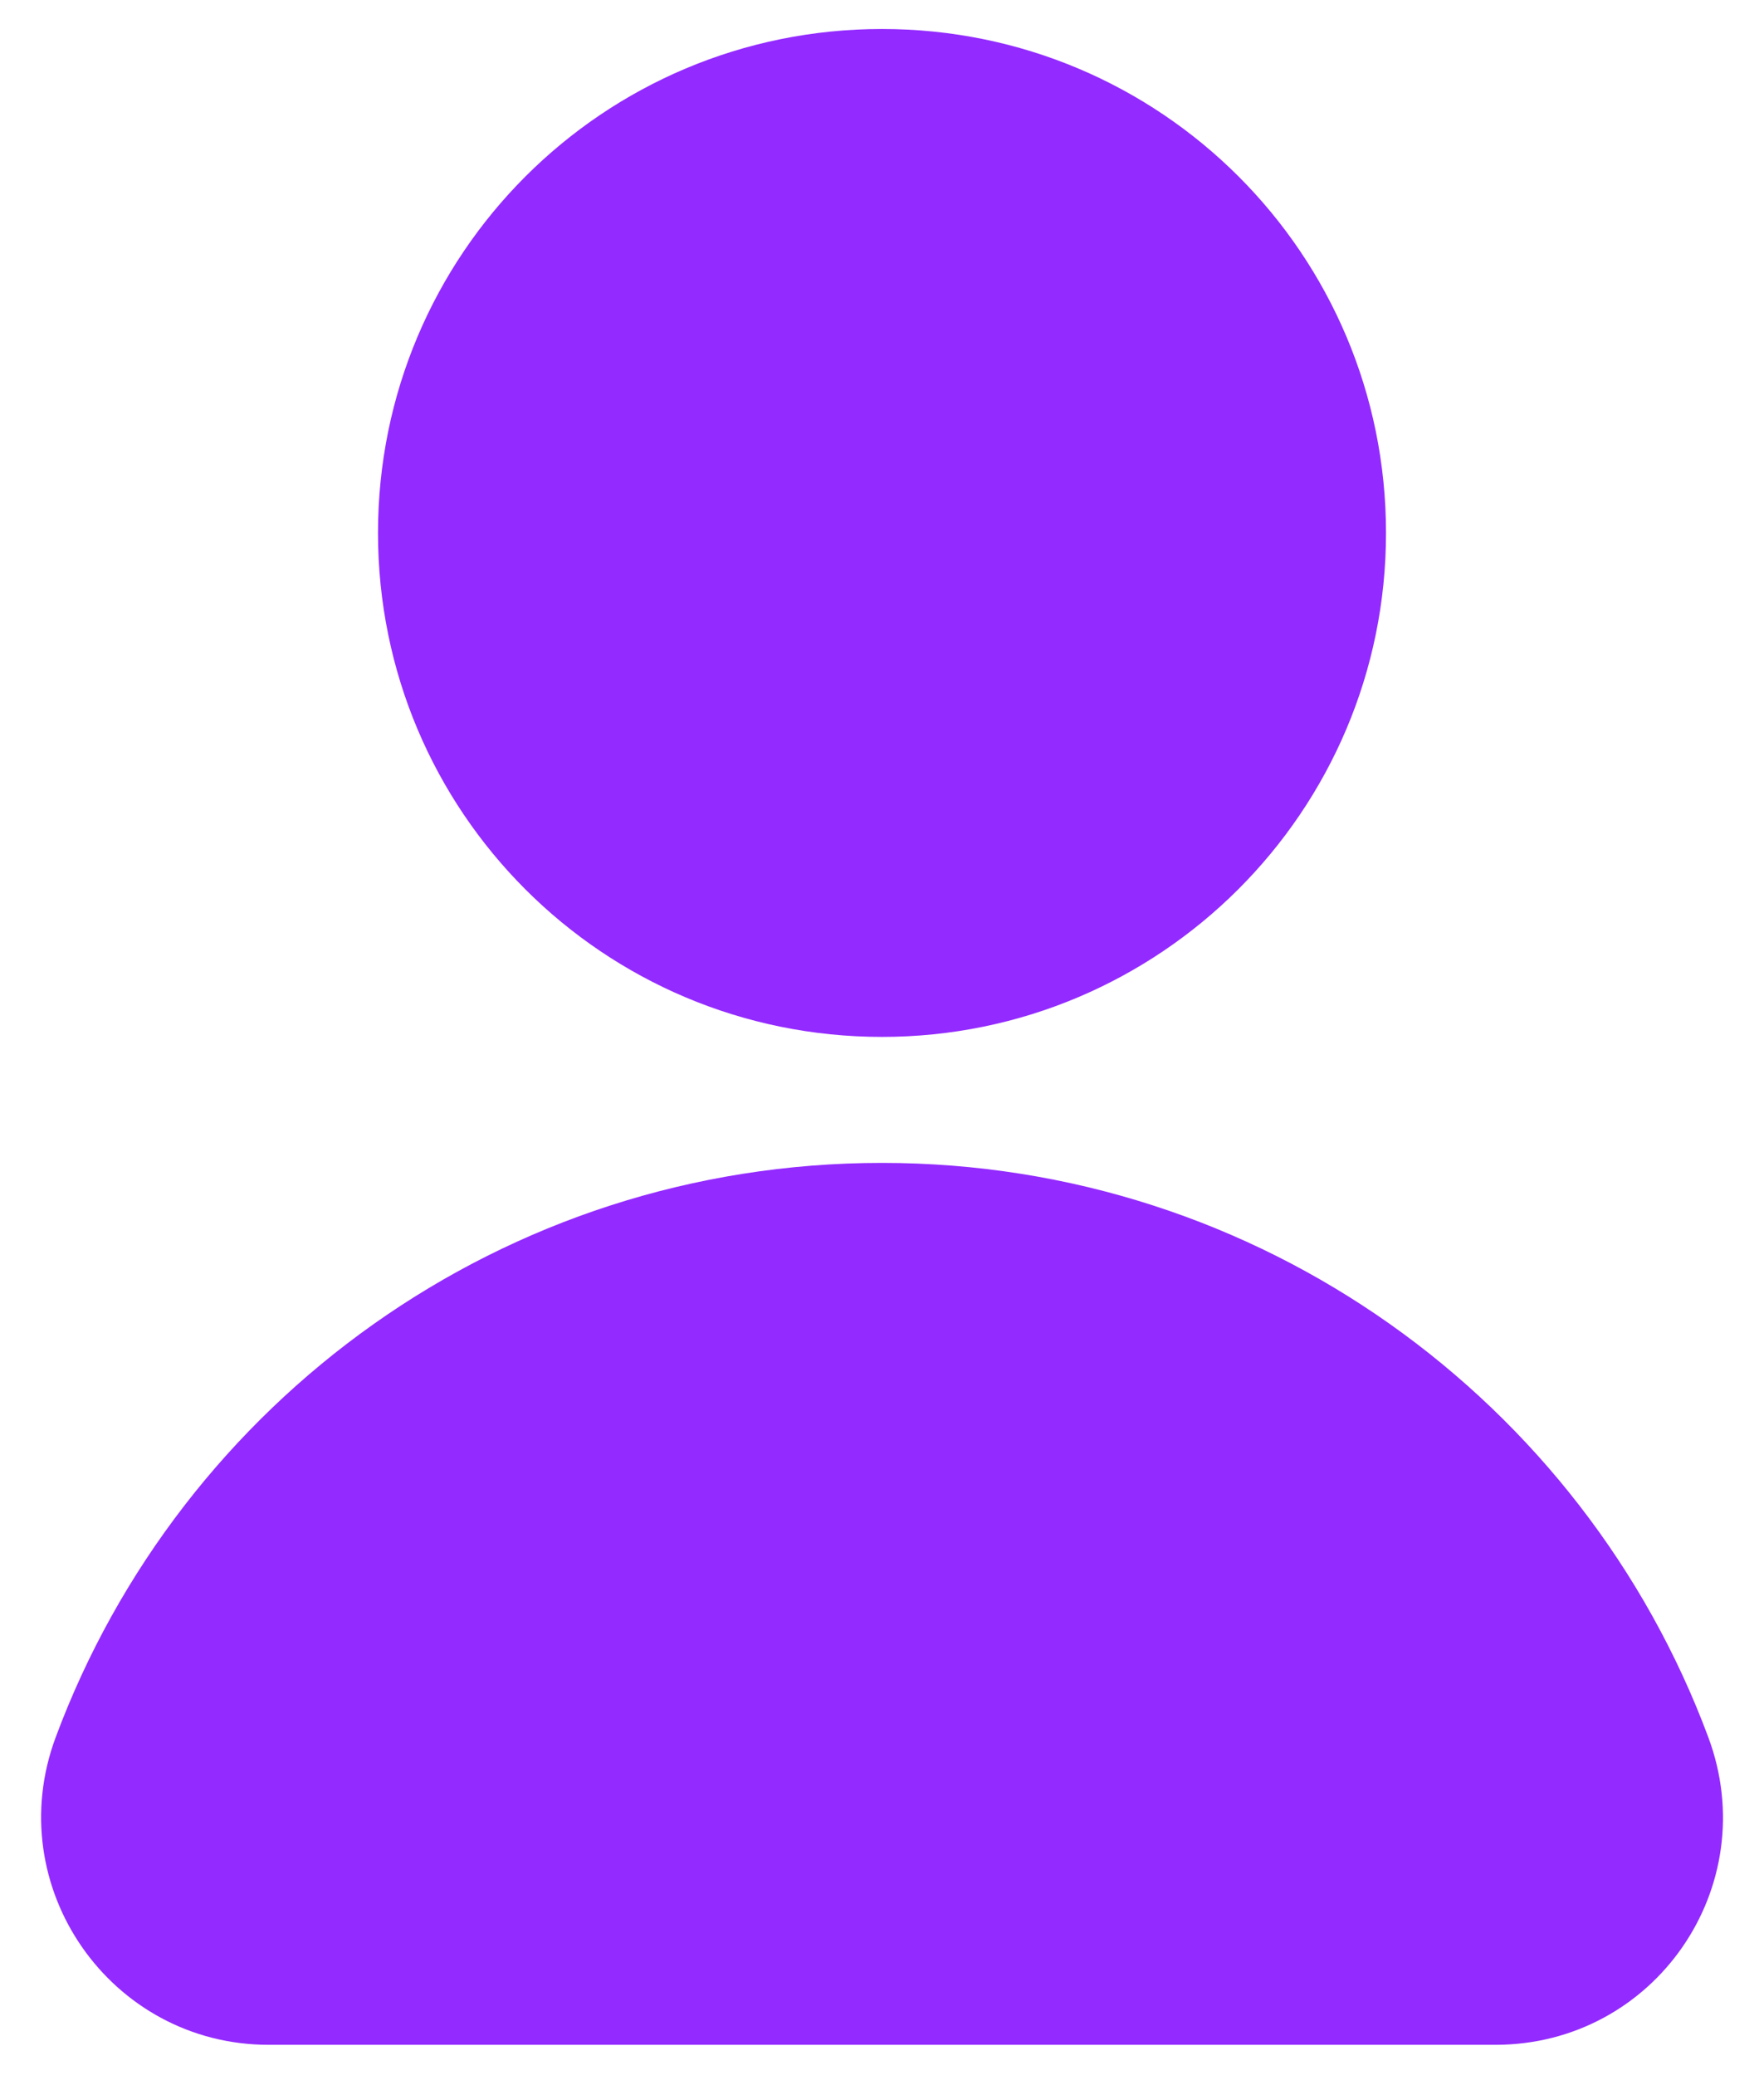
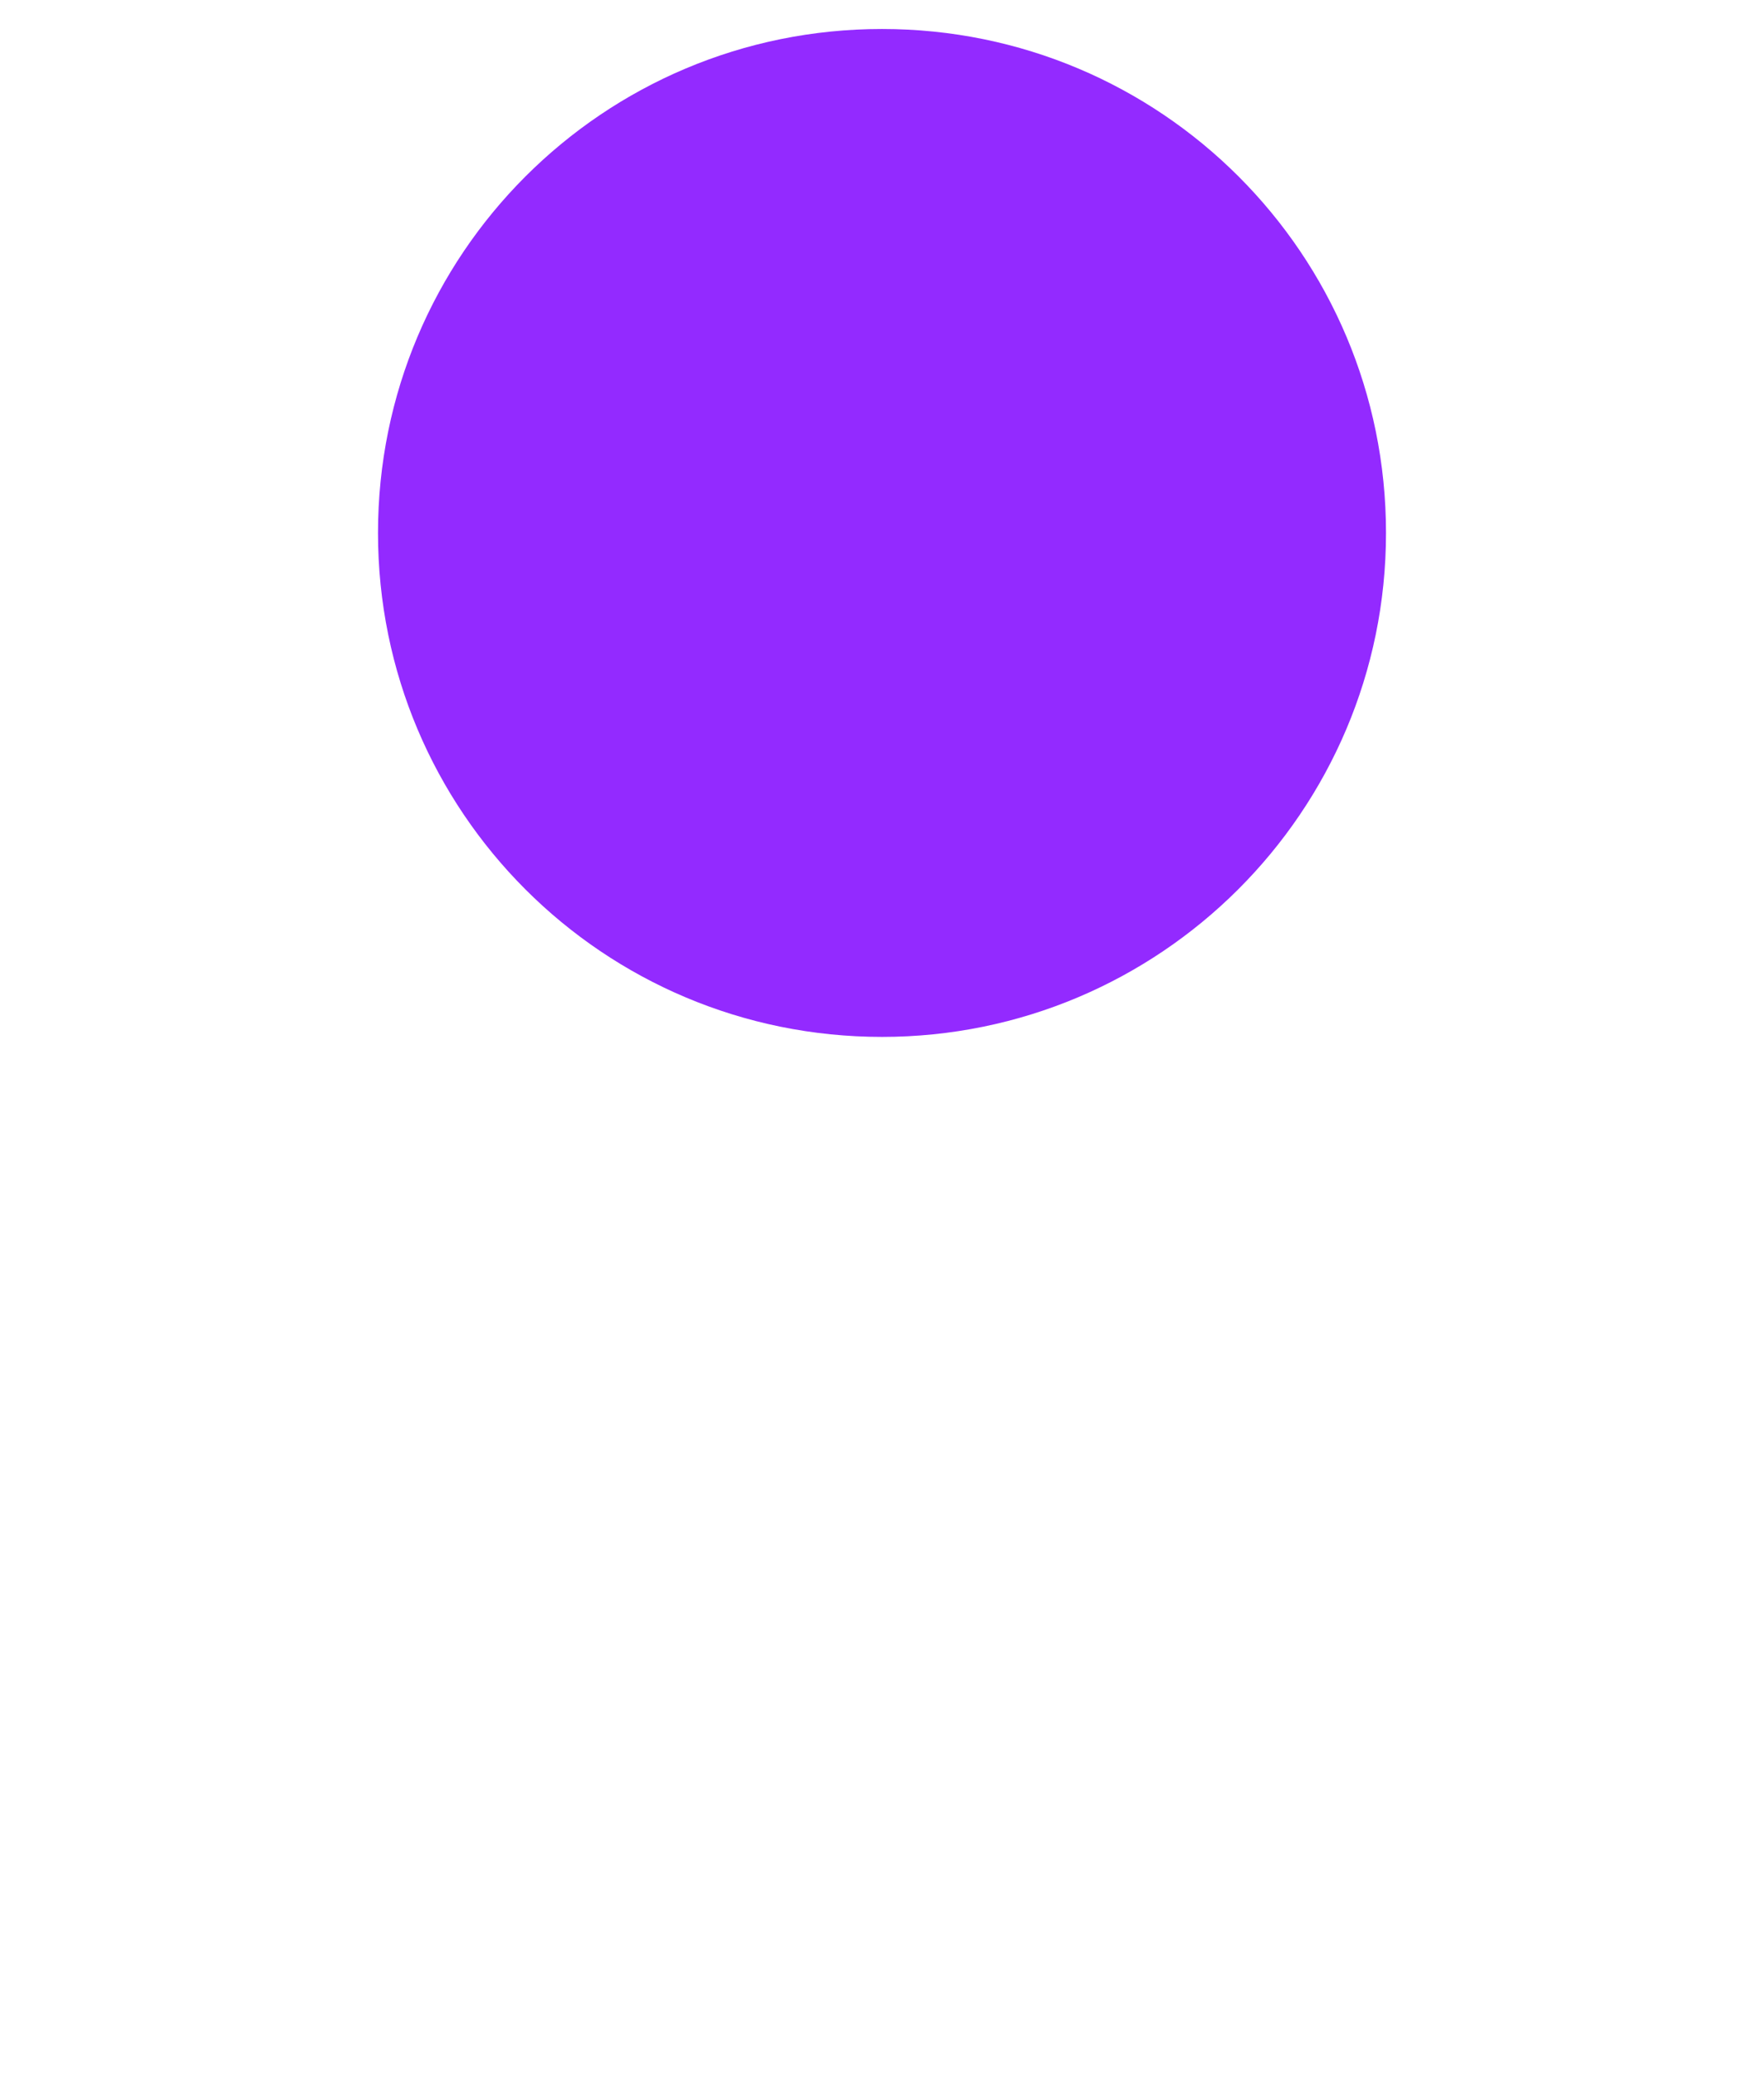
<svg xmlns="http://www.w3.org/2000/svg" id="Layer_1" data-name="Layer 1" version="1.1" viewBox="0 0 158.2 186.1">
  <defs>
    <style>
      .cls-1 {
        fill: #932aff;
        stroke-width: 0px;
      }
    </style>
  </defs>
  <path class="cls-1" d="M79.1,93c24.9,0,45.2-20.2,45.2-45.2S104.1,2.6,79.1,2.6s-45.2,20.2-45.2,45.2,20.2,45.2,45.2,45.2Z" />
-   <path class="cls-1" d="M79.1,104.3c-34,0-62.9,21.4-74.1,51.5-5,13.4,4.9,27.6,19.1,27.6h110c14.3,0,24.1-14.2,19.1-27.6-11.2-30.1-40.2-51.5-74.1-51.5h0Z" />
</svg>